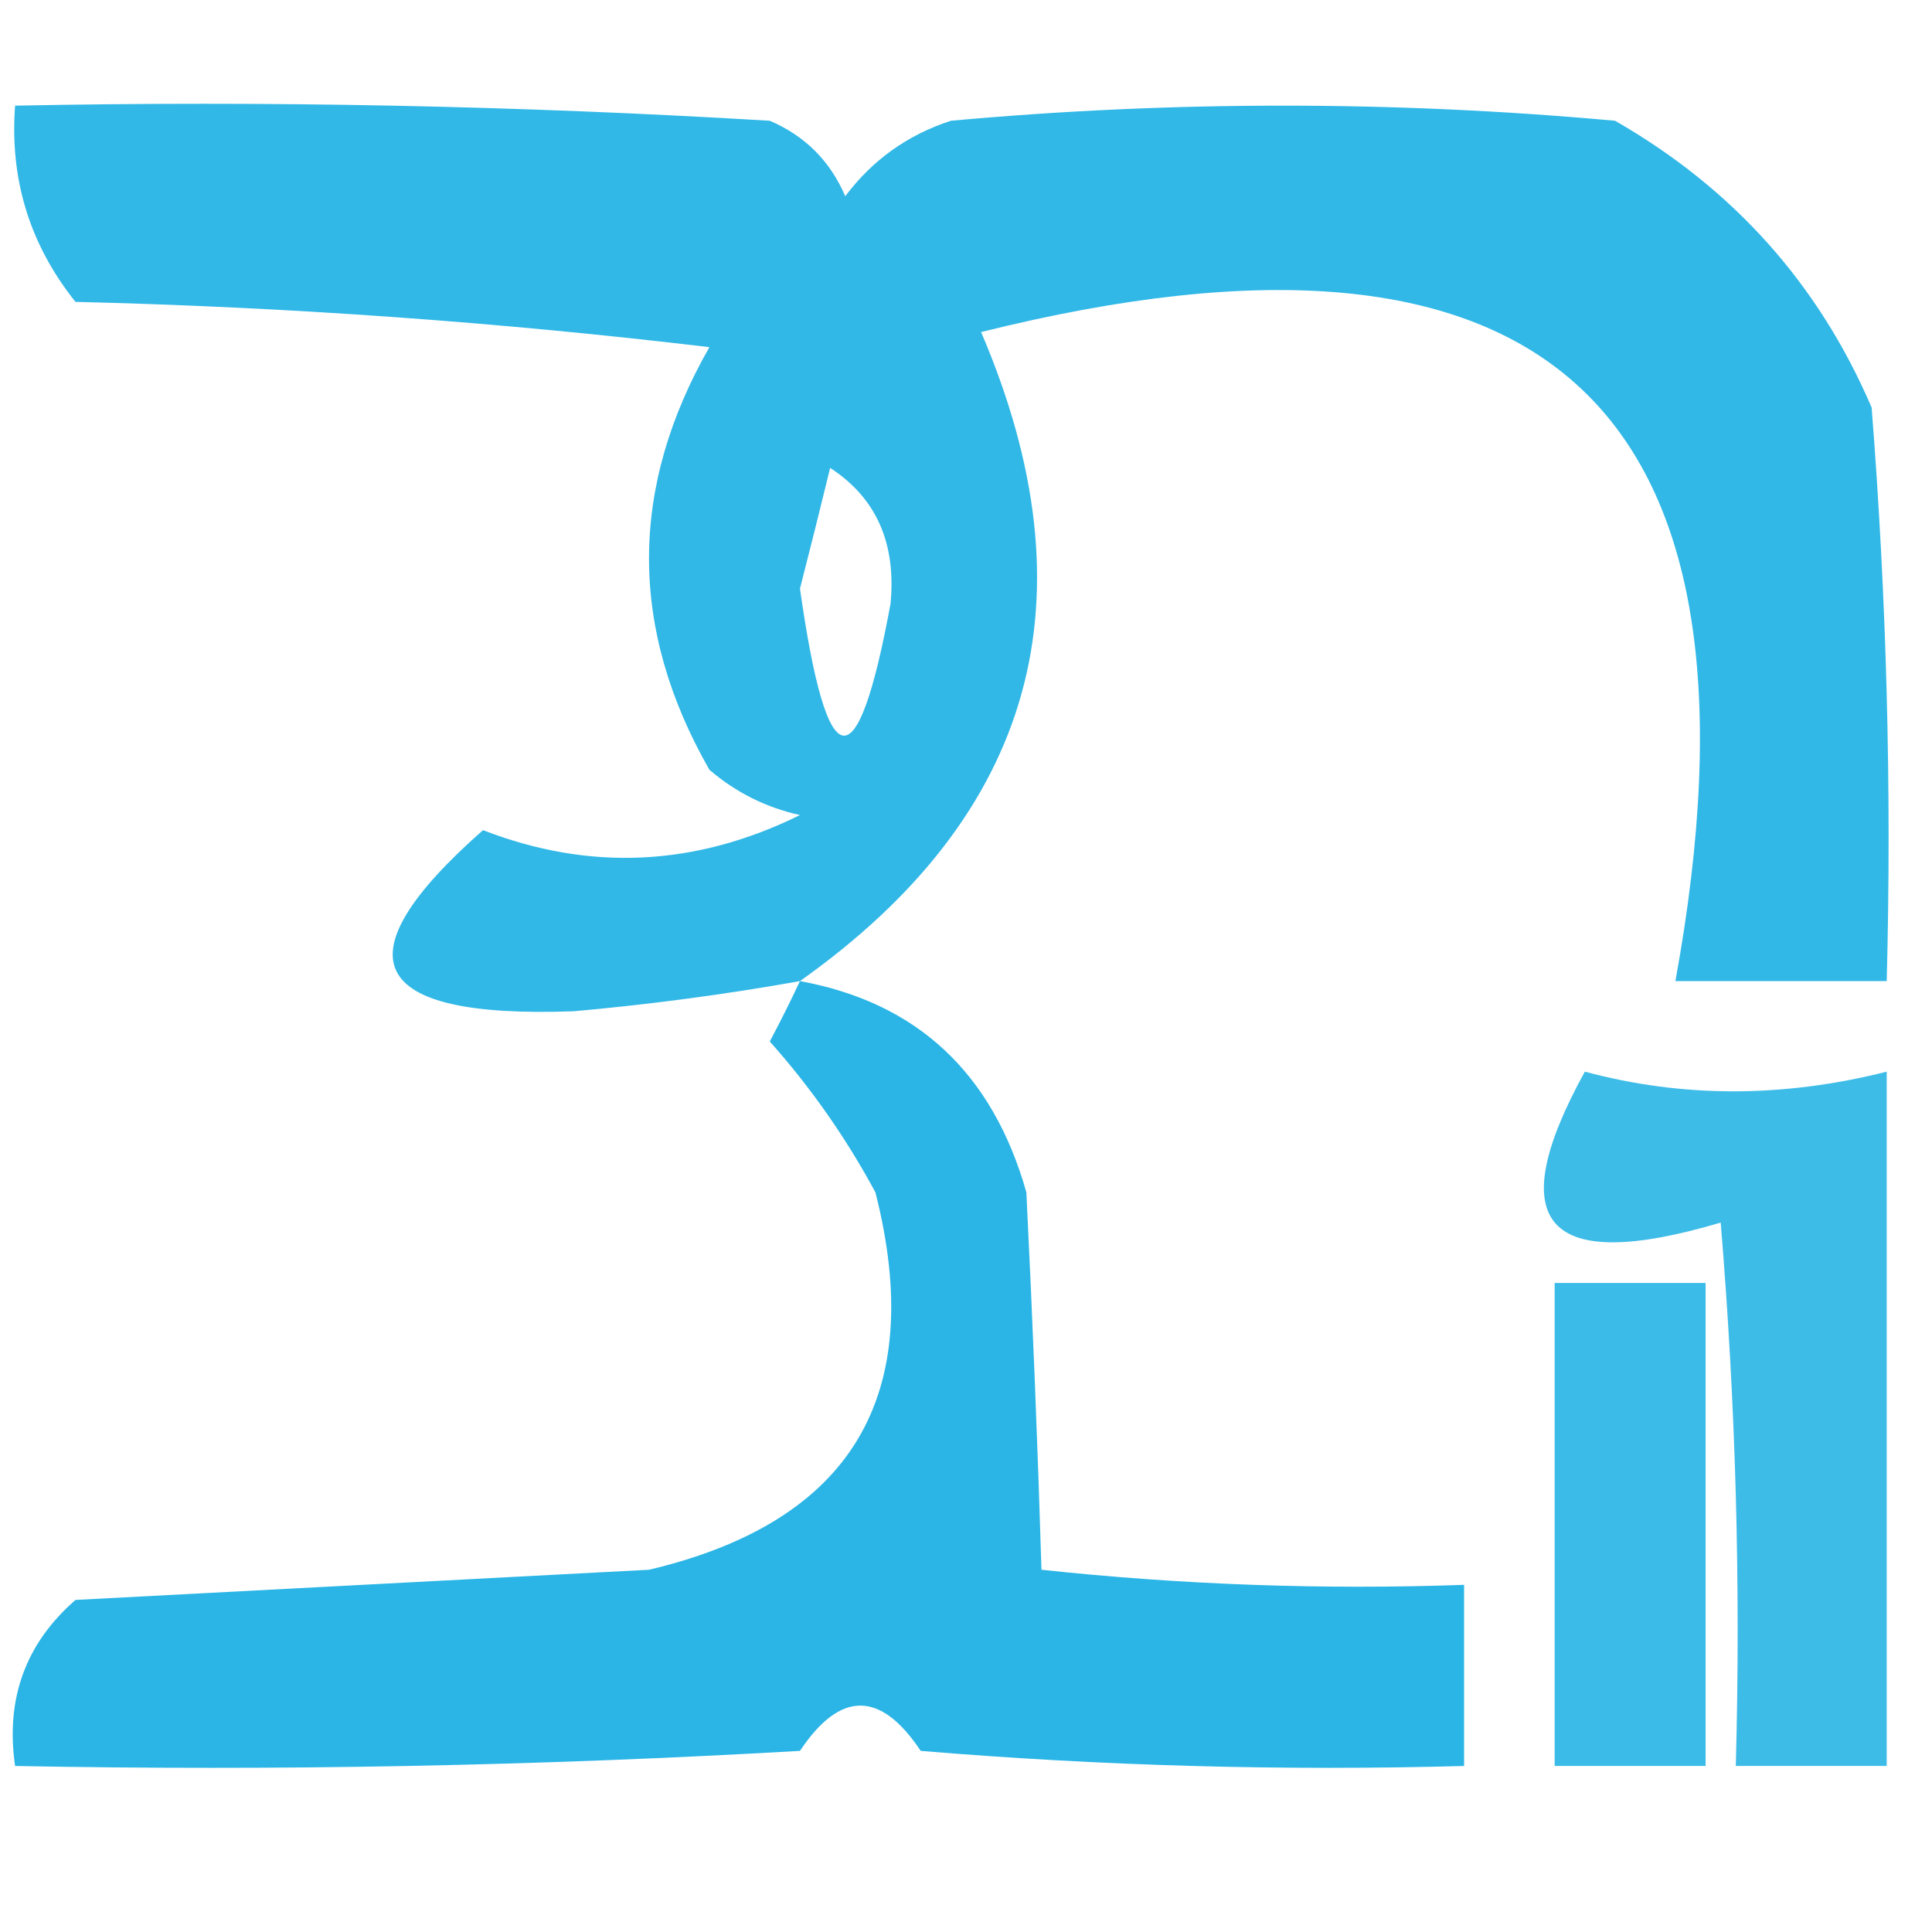
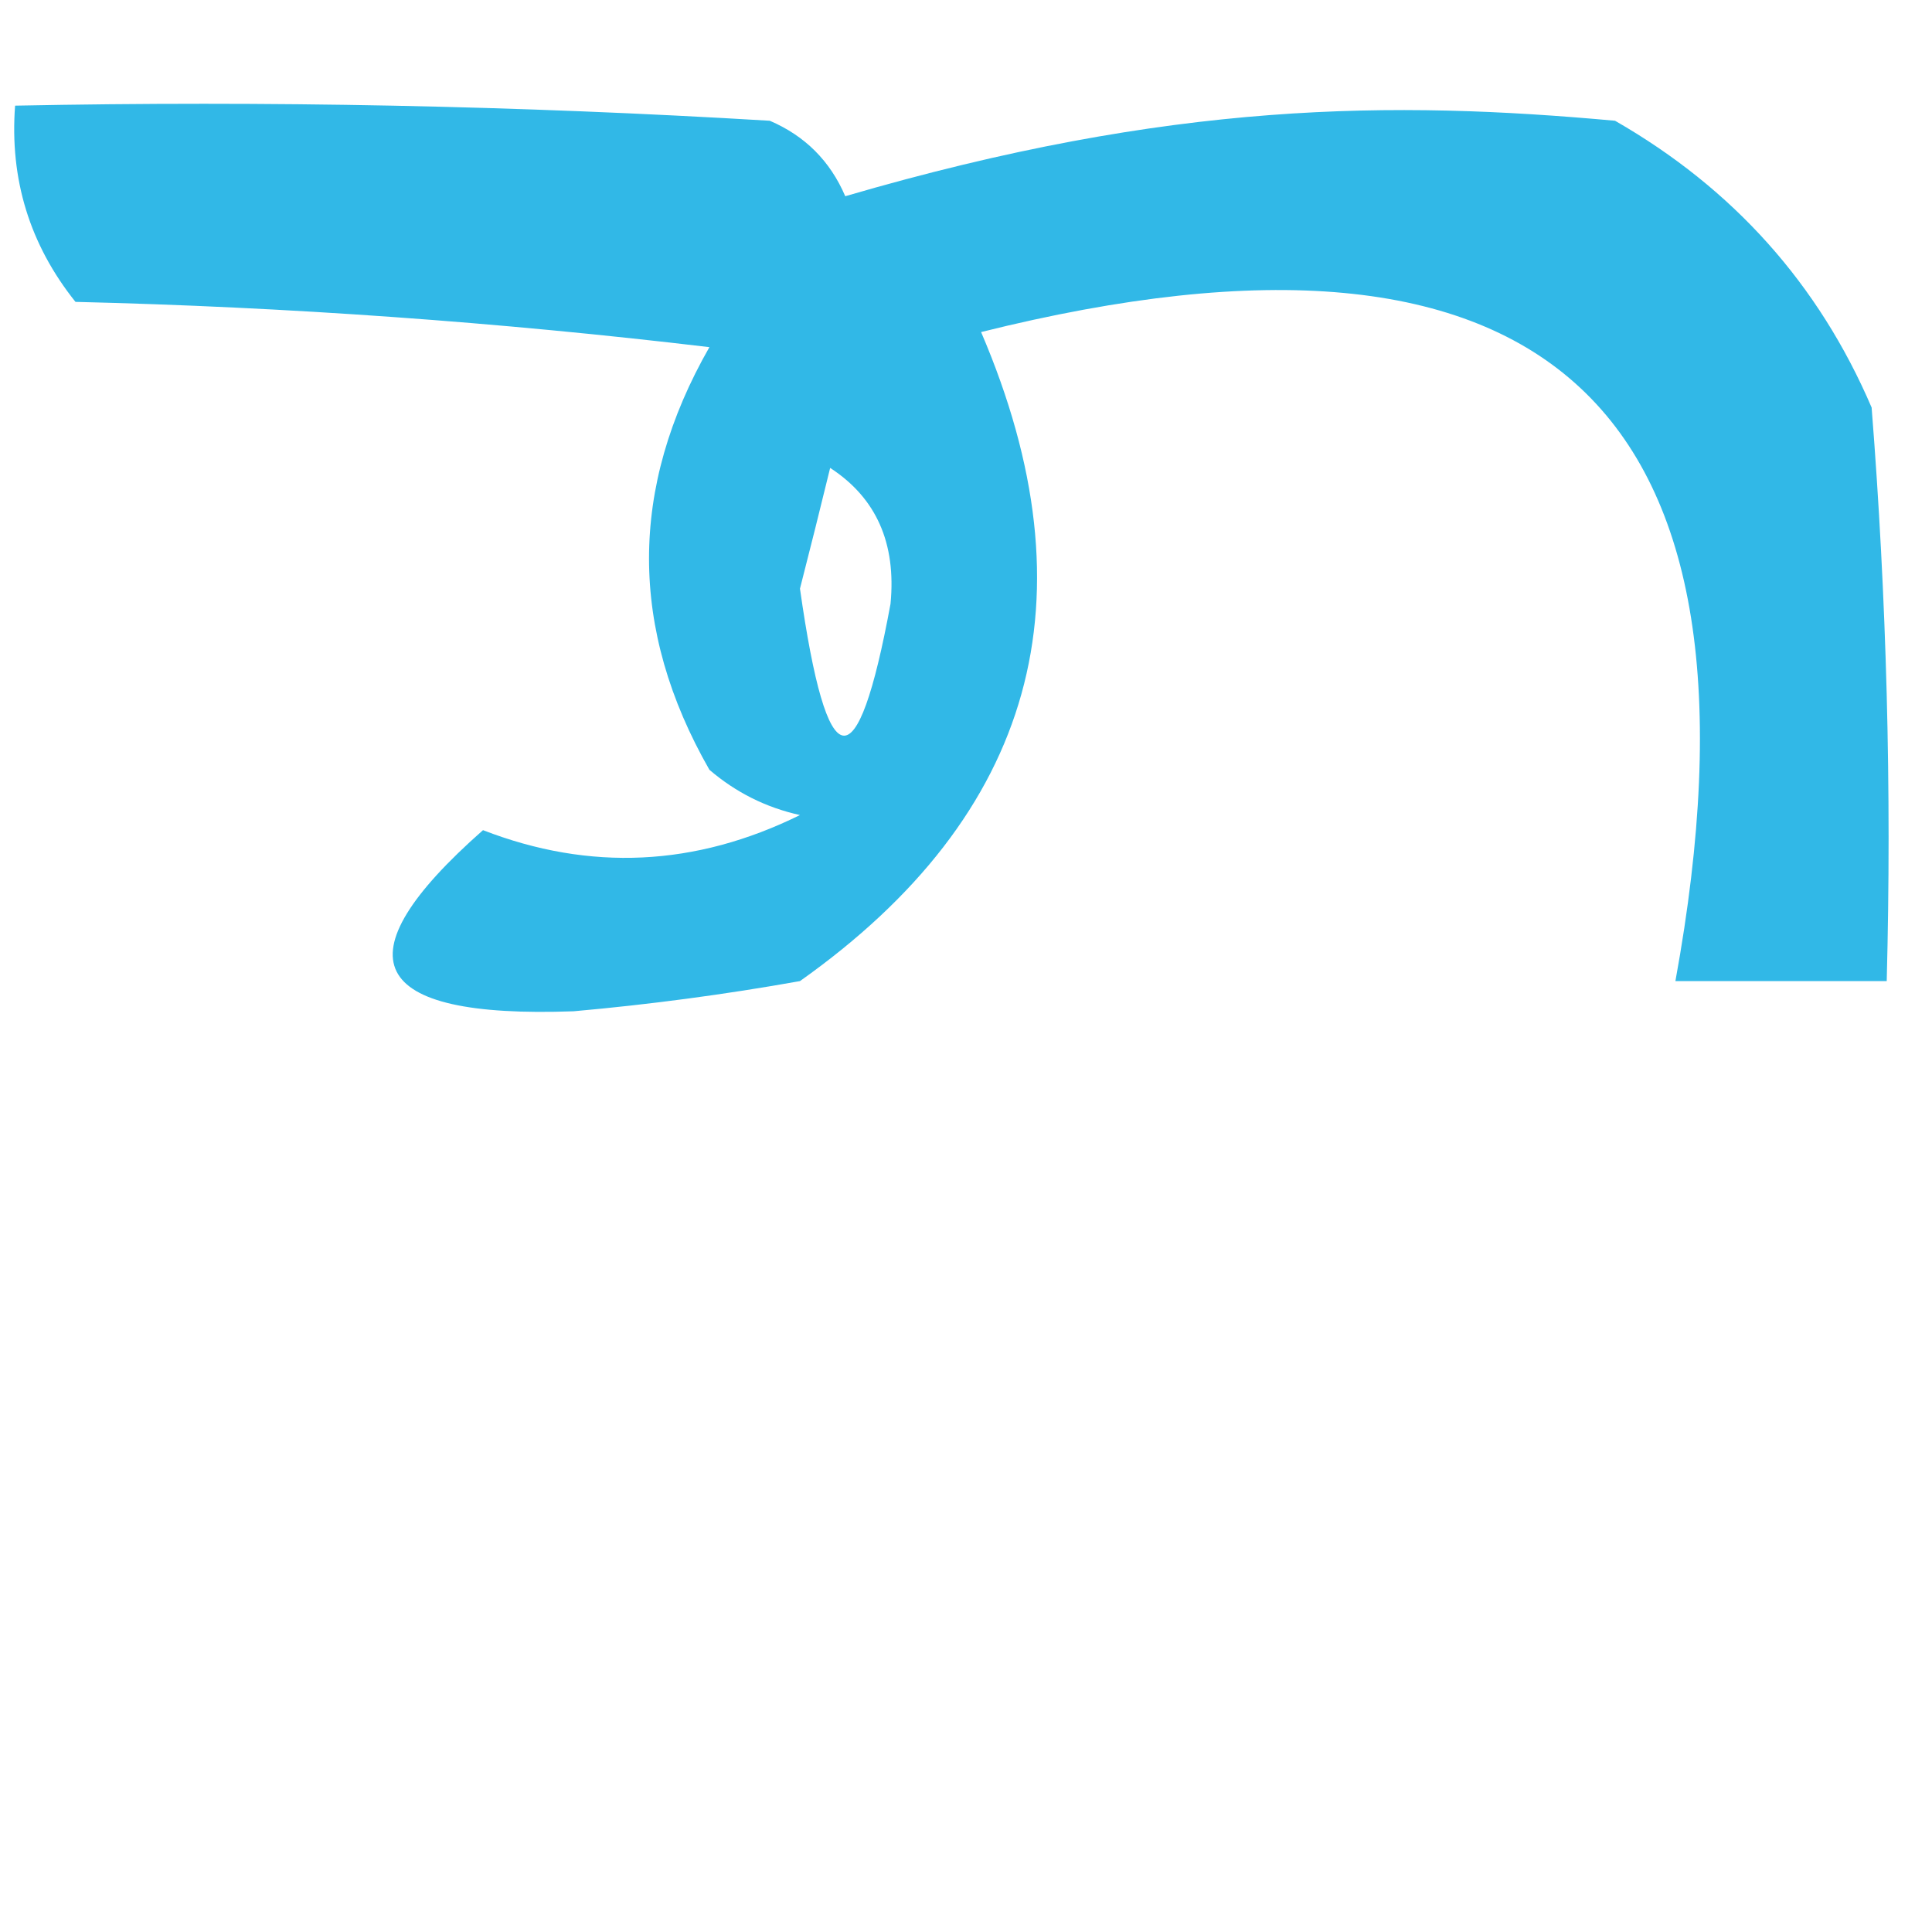
<svg xmlns="http://www.w3.org/2000/svg" version="1.1" width="64px" height="64px" style="shape-rendering:geometricPrecision; text-rendering:geometricPrecision; image-rendering:optimizeQuality; fill-rule:evenodd; clip-rule:evenodd">
  <g>
-     <path style="opacity:0.807" fill="#00a7e1" d="M 26.5,32.5 C 24.028,32.942 21.528,33.275 19,33.5C 12.184,33.745 11.184,31.745 16,27.5C 19.541,28.872 23.041,28.706 26.5,27C 25.376,26.751 24.376,26.251 23.5,25.5C 20.833,20.833 20.833,16.167 23.5,11.5C 16.524,10.669 9.524,10.169 2.5,10C 0.984,8.103 0.317,5.936 0.5,3.5C 8.84,3.334 17.173,3.5 25.5,4C 26.667,4.5 27.5,5.333 28,6.5C 28.902,5.299 30.069,4.465 31.5,4C 38.833,3.333 46.167,3.333 53.5,4C 57.415,6.246 60.248,9.412 62,13.5C 62.499,19.825 62.666,26.158 62.5,32.5C 60.167,32.5 57.833,32.5 55.5,32.5C 58.974,13.475 51.308,6.308 32.5,11C 36.28,19.823 34.28,26.99 26.5,32.5 Z M 27.5,15.5 C 29.026,16.492 29.693,17.992 29.5,20C 28.396,25.989 27.396,25.822 26.5,19.5C 26.846,18.151 27.179,16.817 27.5,15.5 Z" />
+     <path style="opacity:0.807" fill="#00a7e1" d="M 26.5,32.5 C 24.028,32.942 21.528,33.275 19,33.5C 12.184,33.745 11.184,31.745 16,27.5C 19.541,28.872 23.041,28.706 26.5,27C 25.376,26.751 24.376,26.251 23.5,25.5C 20.833,20.833 20.833,16.167 23.5,11.5C 16.524,10.669 9.524,10.169 2.5,10C 0.984,8.103 0.317,5.936 0.5,3.5C 8.84,3.334 17.173,3.5 25.5,4C 26.667,4.5 27.5,5.333 28,6.5C 38.833,3.333 46.167,3.333 53.5,4C 57.415,6.246 60.248,9.412 62,13.5C 62.499,19.825 62.666,26.158 62.5,32.5C 60.167,32.5 57.833,32.5 55.5,32.5C 58.974,13.475 51.308,6.308 32.5,11C 36.28,19.823 34.28,26.99 26.5,32.5 Z M 27.5,15.5 C 29.026,16.492 29.693,17.992 29.5,20C 28.396,25.989 27.396,25.822 26.5,19.5C 26.846,18.151 27.179,16.817 27.5,15.5 Z" />
  </g>
  <g>
-     <path style="opacity:0.833" fill="#00a7e1" d="M 26.5,32.5 C 30.382,33.211 32.882,35.544 34,39.5C 34.211,43.781 34.377,47.948 34.5,52C 39.155,52.499 43.822,52.666 48.5,52.5C 48.5,54.5 48.5,56.5 48.5,58.5C 42.491,58.666 36.491,58.499 30.5,58C 29.167,56 27.833,56 26.5,58C 17.84,58.5 9.173,58.666 0.5,58.5C 0.178,56.278 0.845,54.444 2.5,53C 8.833,52.667 15.167,52.333 21.5,52C 28.214,50.41 30.714,46.244 29,39.5C 28.028,37.695 26.861,36.028 25.5,34.5C 25.863,33.816 26.196,33.15 26.5,32.5 Z" />
-   </g>
+     </g>
  <g>
-     <path style="opacity:0.755" fill="#00a7e1" d="M 52.5,35.5 C 55.731,36.368 59.065,36.368 62.5,35.5C 62.5,43.167 62.5,50.833 62.5,58.5C 60.833,58.5 59.167,58.5 57.5,58.5C 57.666,52.491 57.499,46.491 57,40.5C 51.216,42.218 49.716,40.551 52.5,35.5 Z" />
-   </g>
+     </g>
  <g>
-     <path style="opacity:0.768" fill="#00a7e1" d="M 51.5,42.5 C 53.167,42.5 54.833,42.5 56.5,42.5C 56.5,47.833 56.5,53.167 56.5,58.5C 54.833,58.5 53.167,58.5 51.5,58.5C 51.5,53.167 51.5,47.833 51.5,42.5 Z" />
-   </g>
+     </g>
</svg>